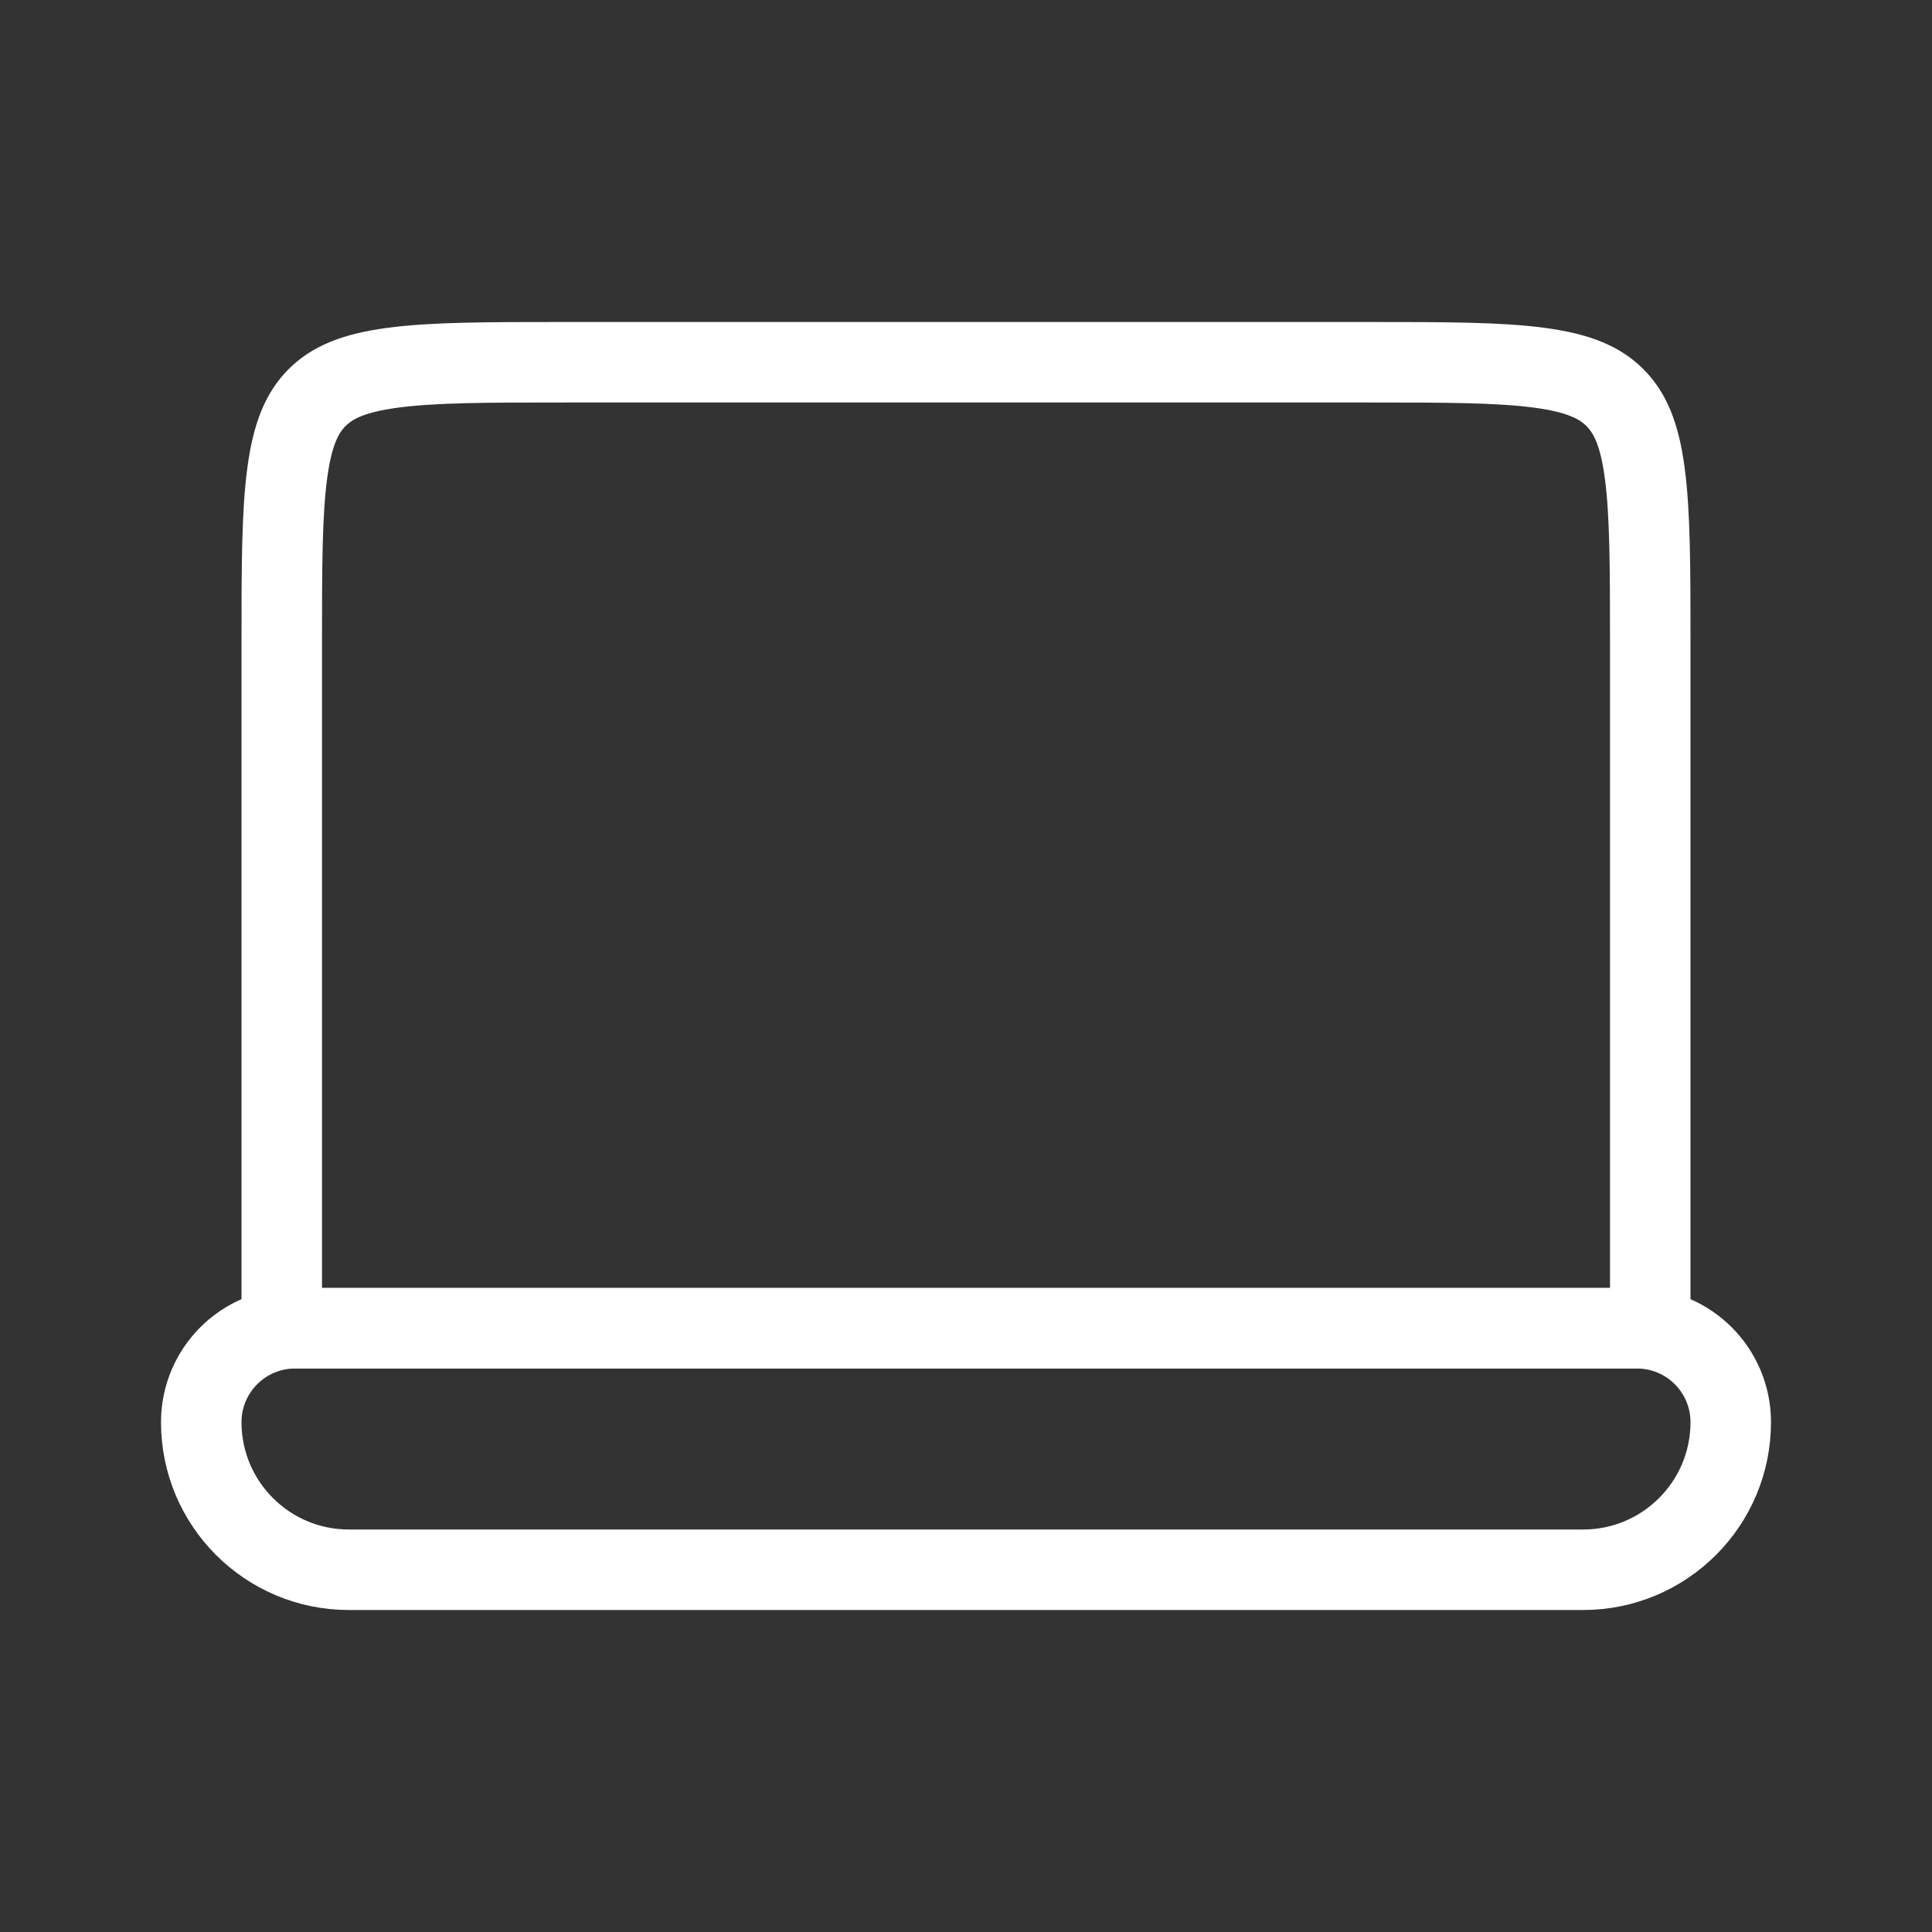
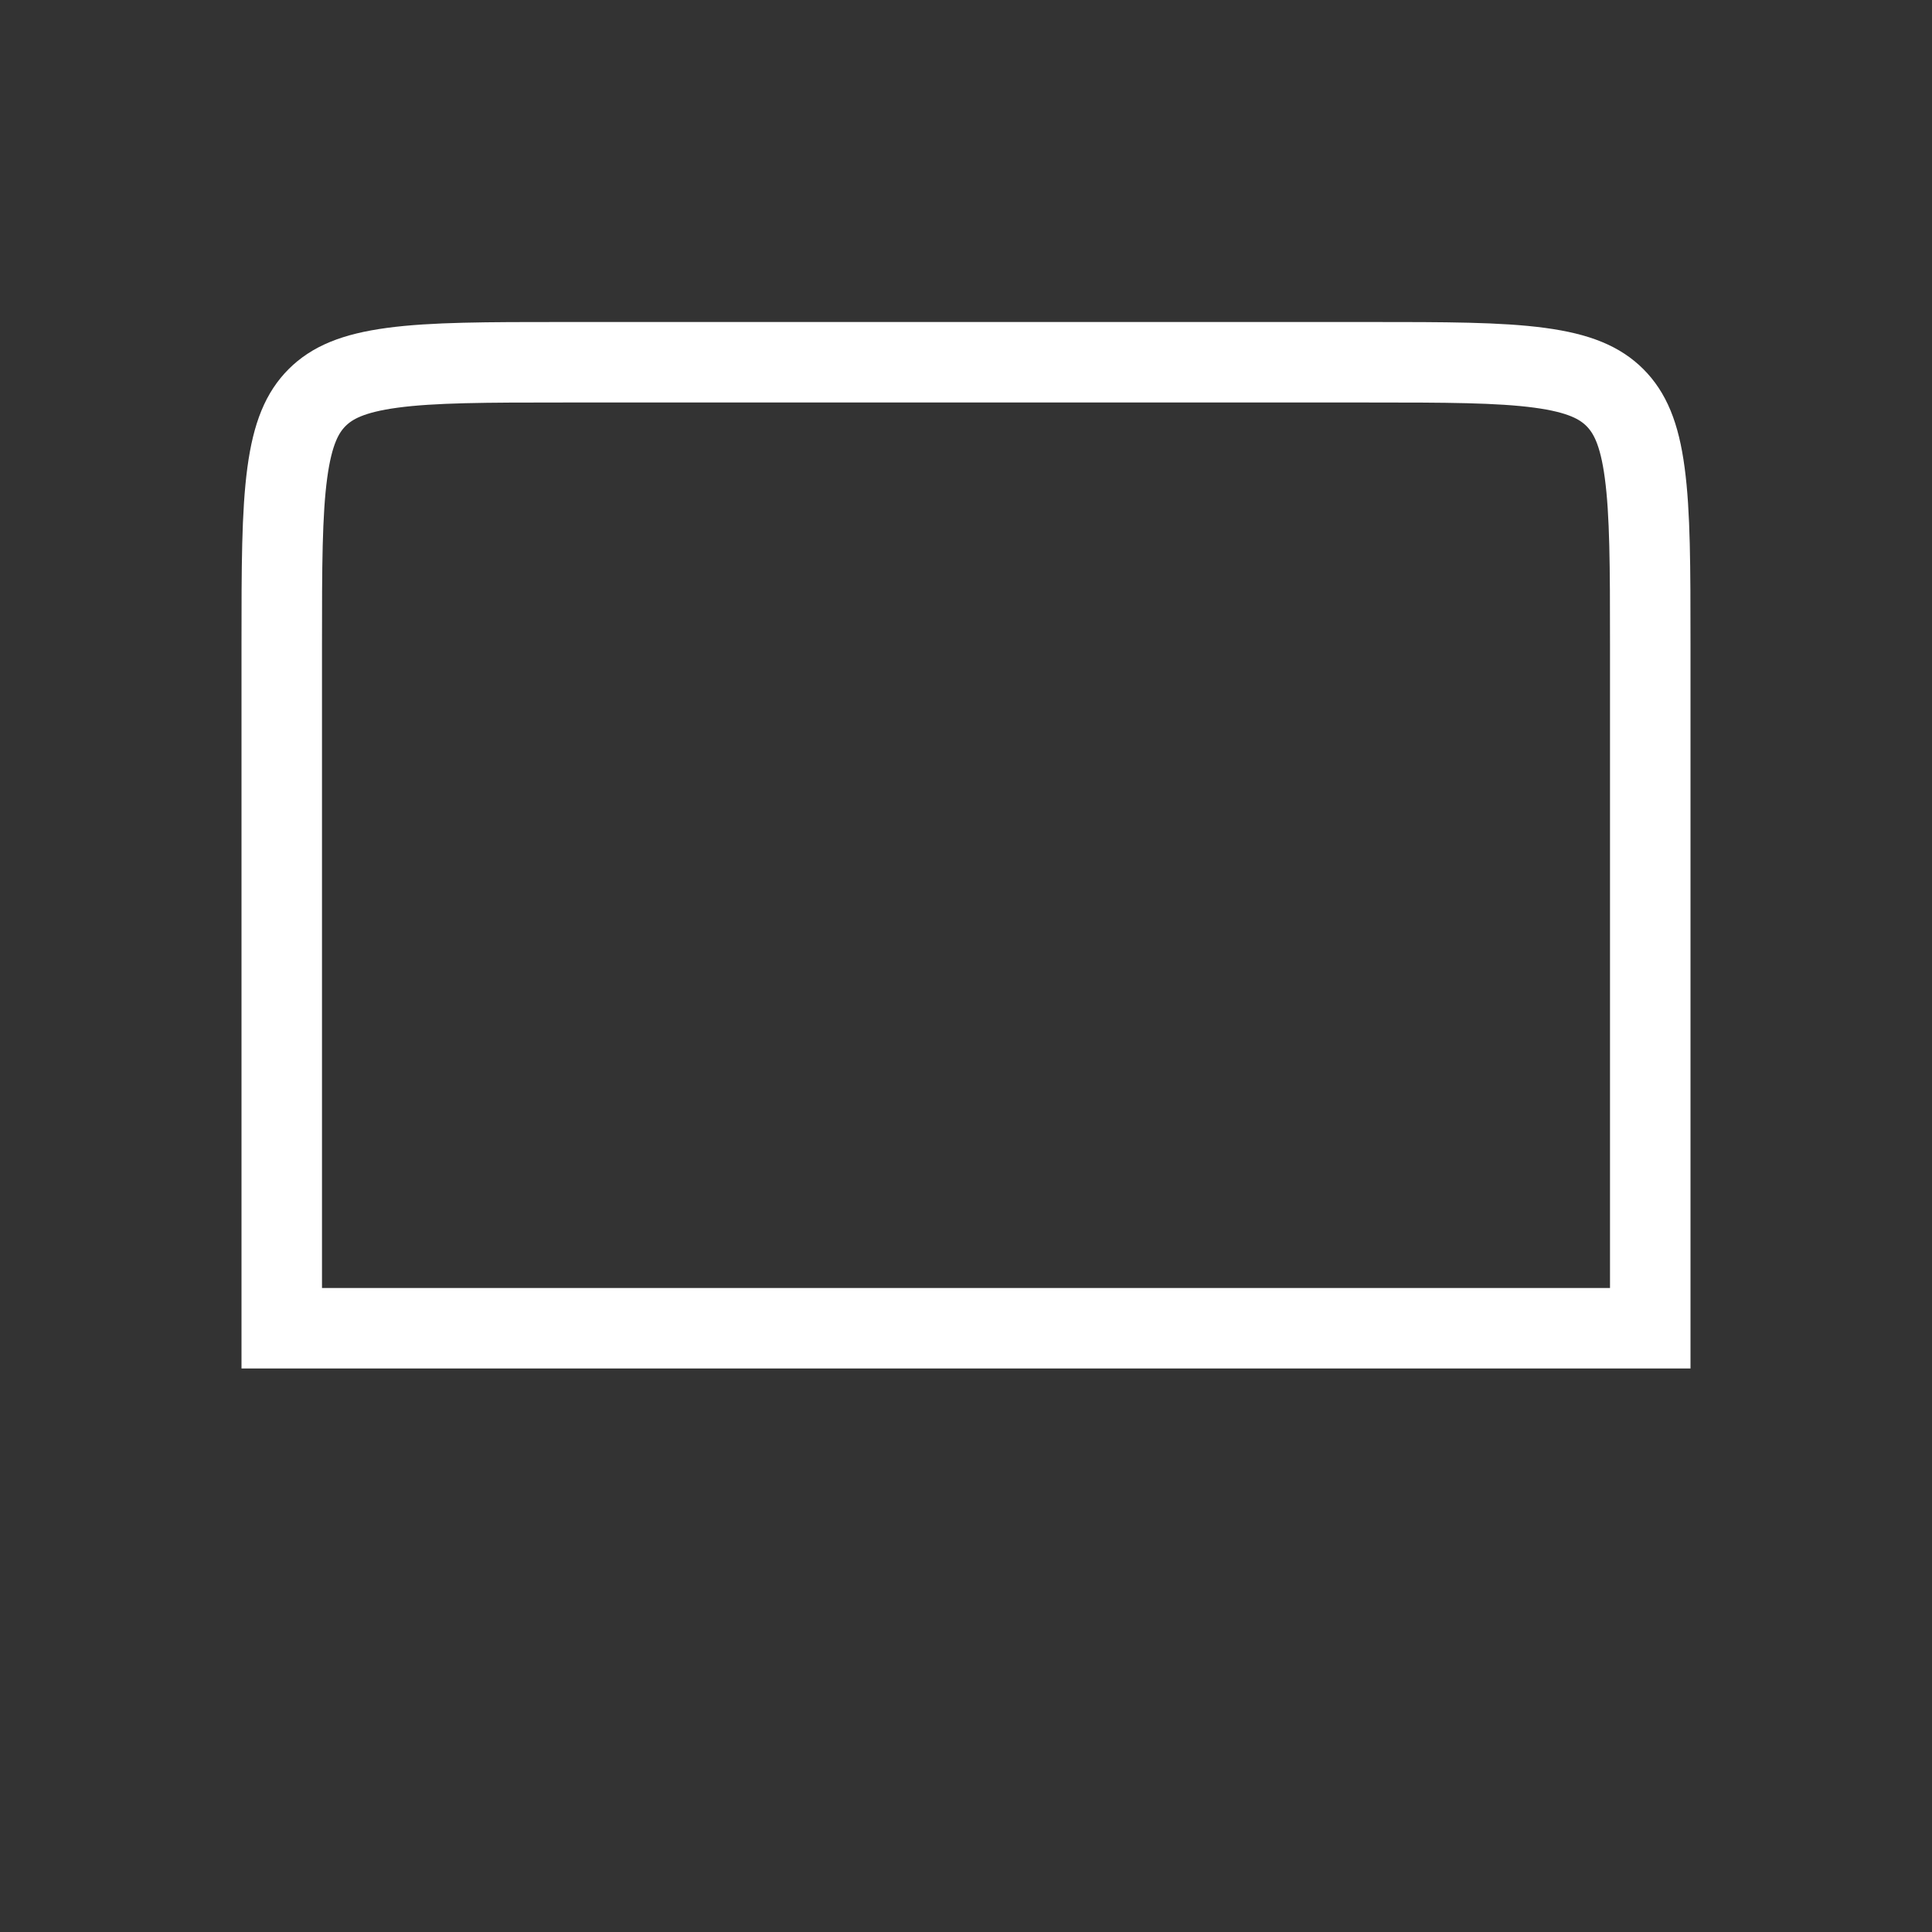
<svg xmlns="http://www.w3.org/2000/svg" width="24" height="24" viewBox="0 0 24 24" fill="none">
  <rect x="0" y="0" width="24" height="24" fill="#333333" stroke="none" />
-   <path d="M3.5 8C3.5 7.043 3.501 6.376 3.569 5.872C3.635 5.383 3.755 5.124 3.939 4.939C4.124 4.755 4.383 4.635 4.872 4.569C5.376 4.501 6.043 4.5 7 4.5H17C17.957 4.5 18.624 4.501 19.128 4.569C19.617 4.635 19.876 4.755 20.061 4.939C20.245 5.124 20.366 5.383 20.431 5.872C20.499 6.376 20.5 7.043 20.5 8V16.5H3.5V8Z" stroke="white" />
-   <path d="M3.667 16.5C3.022 16.5 2.5 17.022 2.5 17.667C2.5 18.679 3.321 19.5 4.333 19.5H19.667C20.679 19.5 21.5 18.679 21.5 17.667C21.5 17.022 20.978 16.5 20.333 16.5H3.667Z" stroke="white" />
+   <path d="M3.5 8C3.5 7.043 3.501 6.376 3.569 5.872C3.635 5.383 3.755 5.124 3.939 4.939C4.124 4.755 4.383 4.635 4.872 4.569C5.376 4.501 6.043 4.5 7 4.5H17C17.957 4.5 18.624 4.501 19.128 4.569C19.617 4.635 19.876 4.755 20.061 4.939C20.245 5.124 20.366 5.383 20.431 5.872C20.499 6.376 20.5 7.043 20.5 8V16.5H3.5V8" stroke="white" />
</svg>